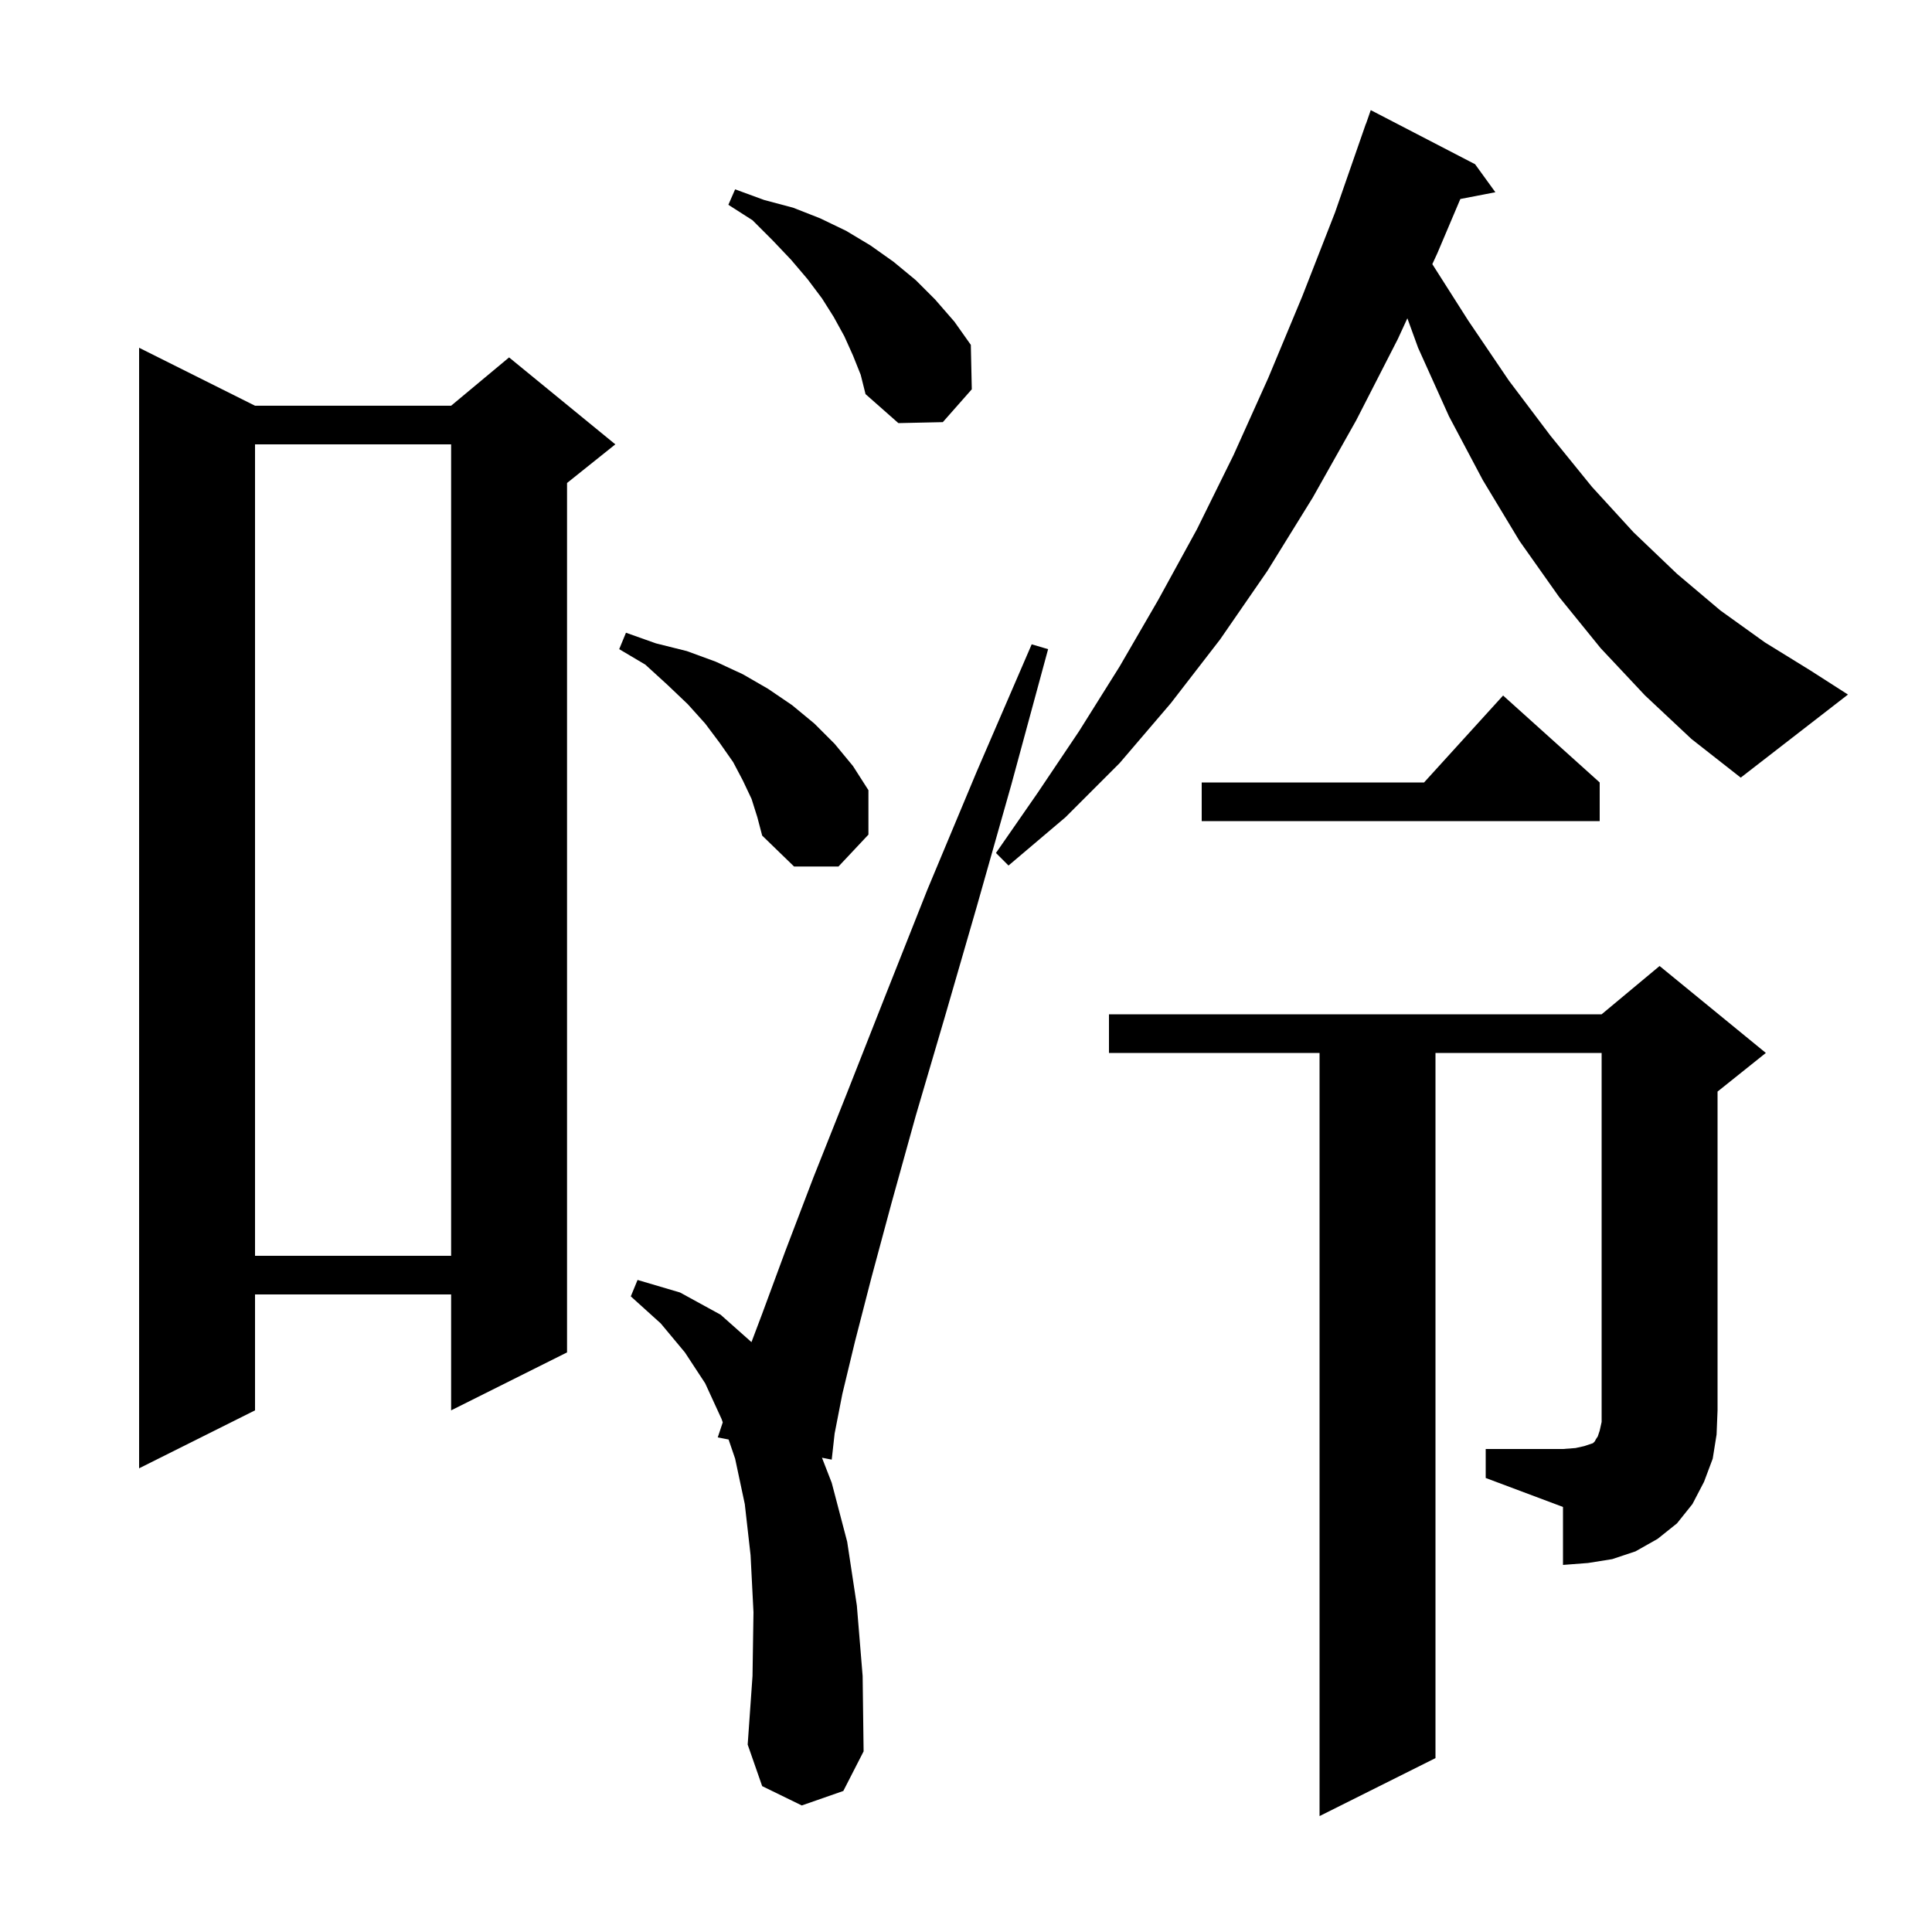
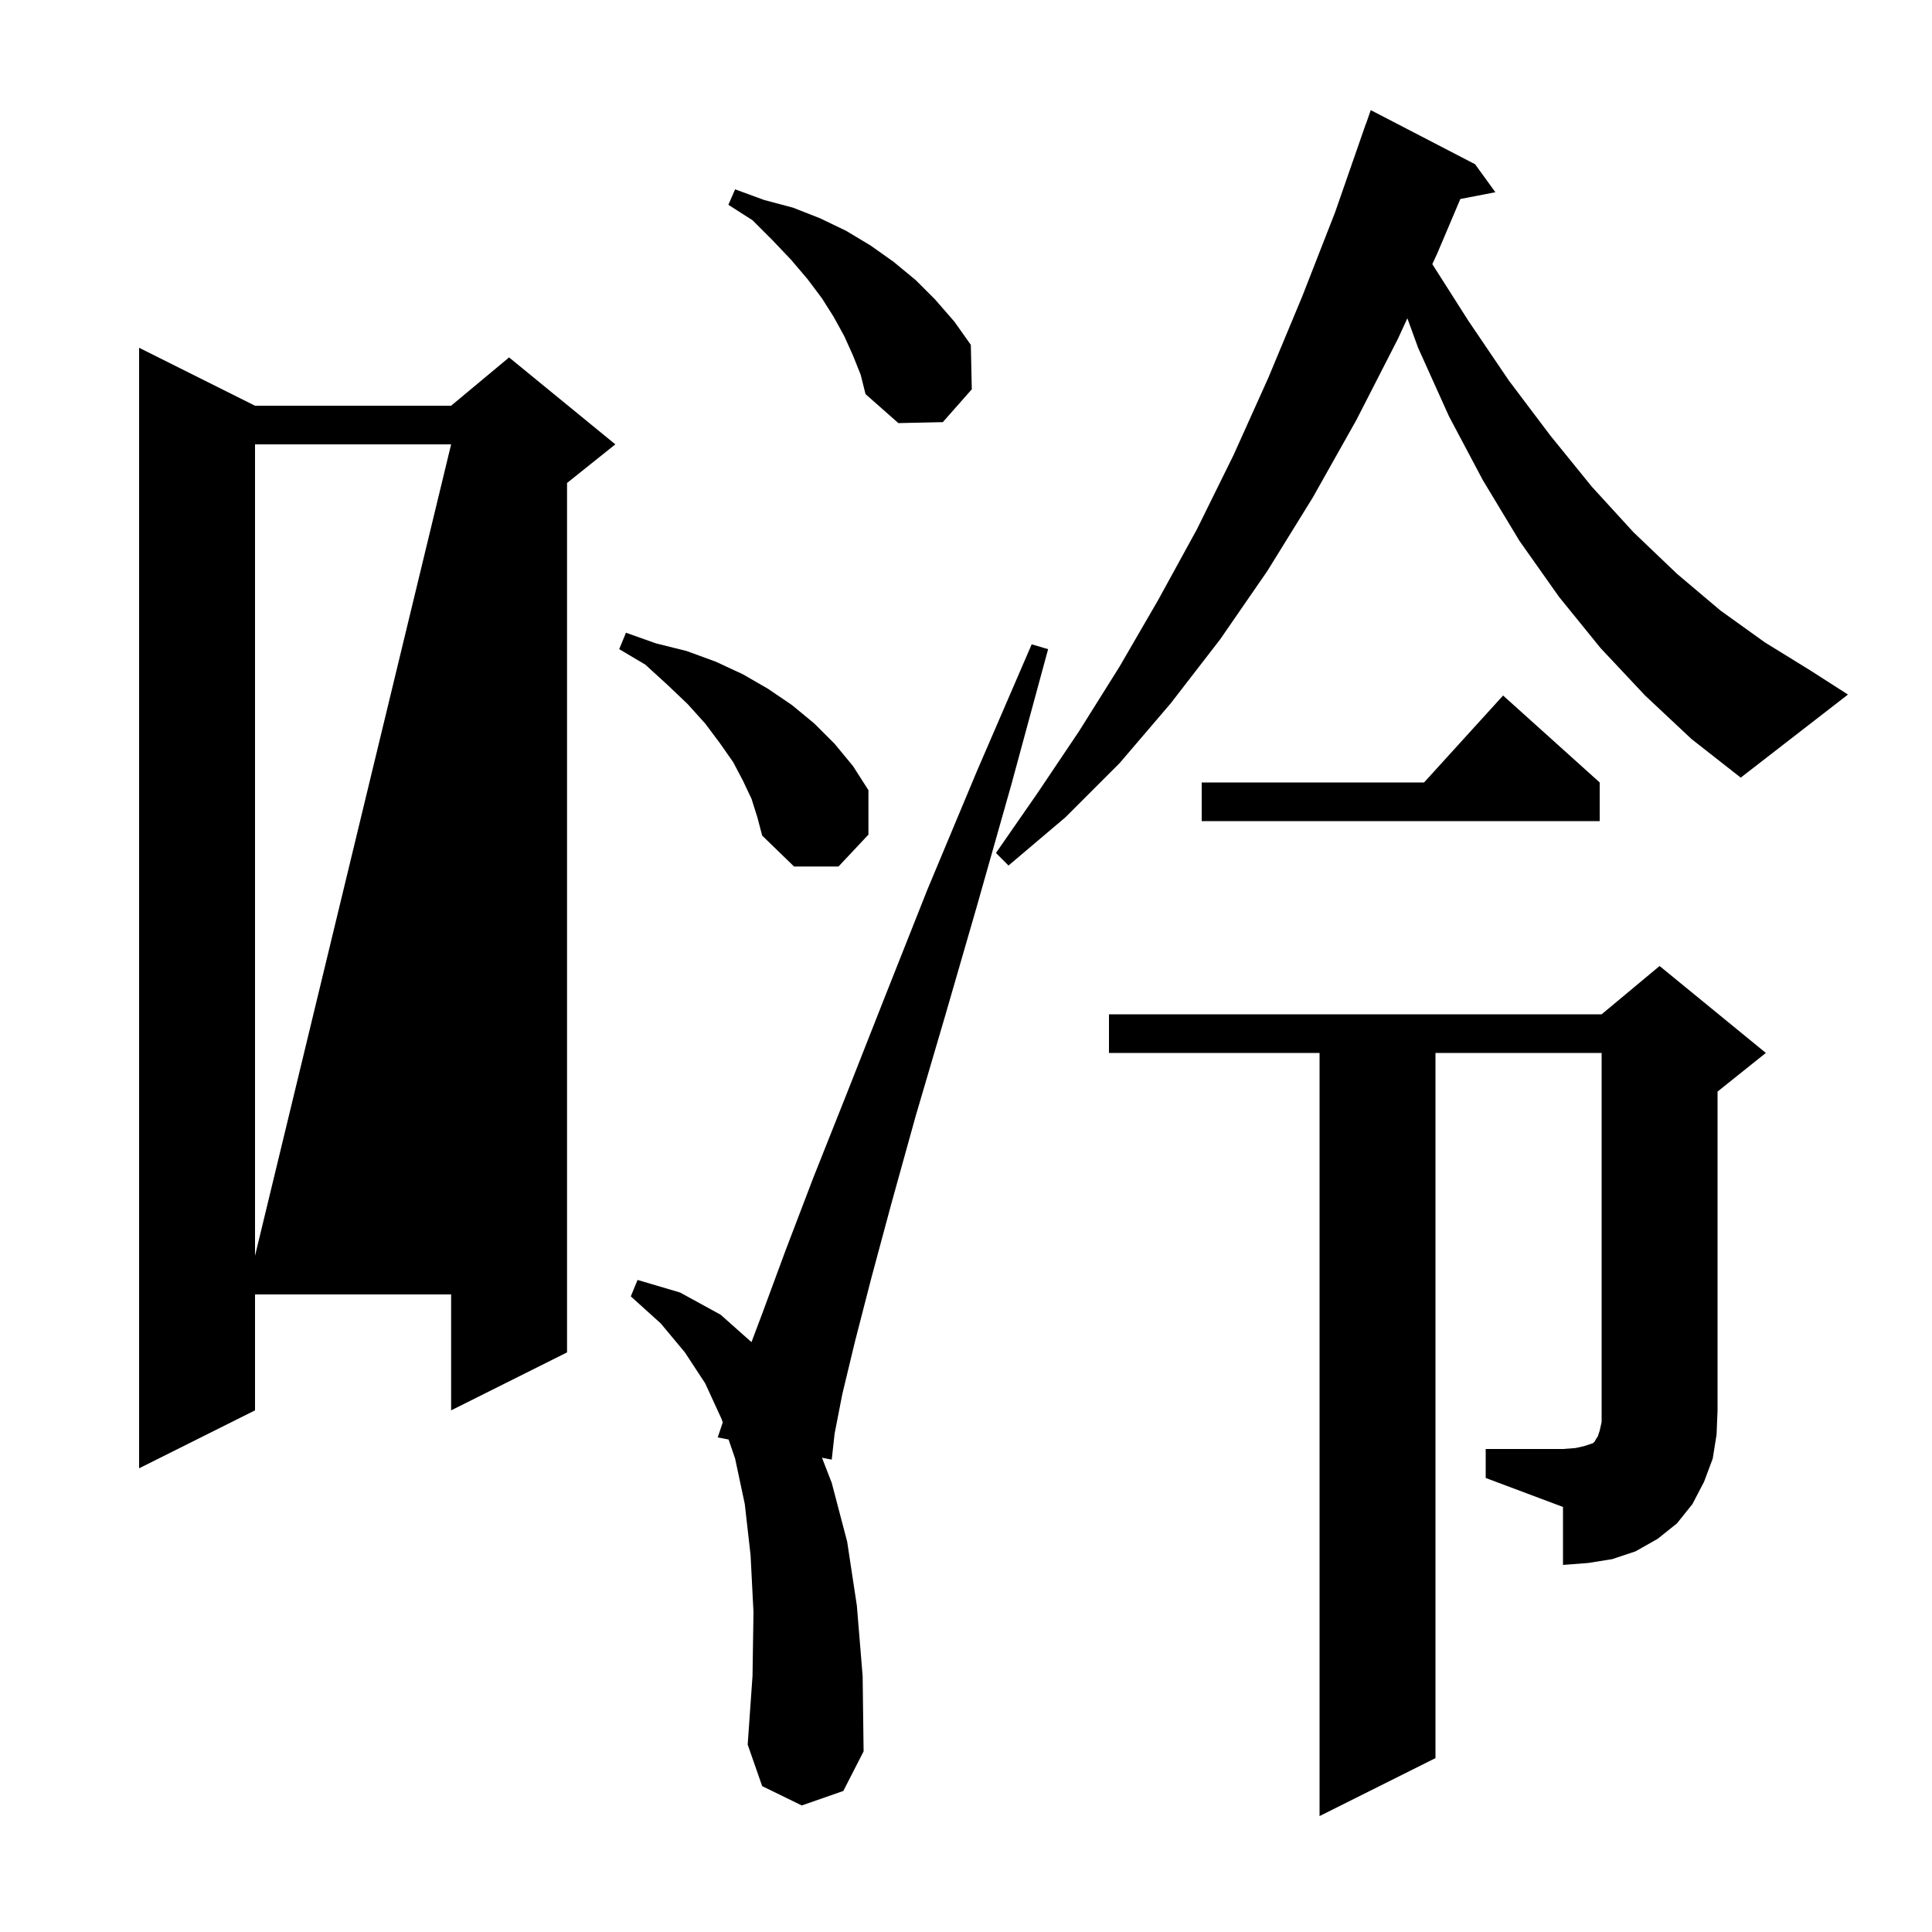
<svg xmlns="http://www.w3.org/2000/svg" version="1.1" baseProfile="full" viewBox="0 0 200 200" width="200" height="200">
  <g fill="currentColor">
-     <path d="M 83.0 186.9 L 78.9 184.9 L 77.4 180.6 L 77.9 173.5 L 78.0 166.9 L 77.7 161.0 L 77.1 155.7 L 76.1 151.0 L 75.424 149.019 L 74.3 148.8 L 74.818 147.246 L 74.7 146.9 L 73.0 143.2 L 70.9 140.0 L 68.4 137.0 L 65.3 134.2 L 66.0 132.5 L 70.4 133.8 L 74.6 136.1 L 77.792 138.937 L 78.9 136.0 L 81.3 129.5 L 84.2 121.9 L 87.7 113.1 L 91.6 103.2 L 96.0 92.1 L 101.1 79.9 L 106.8 66.7 L 108.5 67.2 L 104.7 81.2 L 101.1 93.9 L 97.8 105.3 L 94.8 115.5 L 92.3 124.5 L 90.2 132.3 L 88.5 138.9 L 87.2 144.3 L 86.4 148.4 L 86.1 151.1 L 85.09 150.903 L 86.1 153.5 L 87.7 159.6 L 88.7 166.2 L 89.3 173.5 L 89.4 181.3 L 87.3 185.4 Z M 153.8 150.0 L 161.8 150.0 L 163.1 149.9 L 164.0 149.7 L 164.9 149.4 L 165.1 149.2 L 165.2 149.0 L 165.4 148.7 L 165.6 148.1 L 165.8 147.2 L 165.8 109.0 L 148.6 109.0 L 148.6 182.0 L 136.6 188.0 L 136.6 109.0 L 114.8 109.0 L 114.8 105.0 L 165.8 105.0 L 171.8 100.0 L 182.8 109.0 L 177.8 113.0 L 177.8 146.0 L 177.7 148.5 L 177.3 151.0 L 176.4 153.4 L 175.2 155.7 L 173.6 157.7 L 171.6 159.3 L 169.3 160.6 L 166.9 161.4 L 164.4 161.8 L 161.8 162.0 L 161.8 156.0 L 153.8 153.0 Z M 26.4 42.0 L 46.7 42.0 L 52.7 37.0 L 63.7 46.0 L 58.7 50.0 L 58.7 140.0 L 46.7 146.0 L 46.7 134.0 L 26.4 134.0 L 26.4 146.0 L 14.4 152.0 L 14.4 36.0 Z M 26.4 46.0 L 26.4 130.0 L 46.7 130.0 L 46.7 46.0 Z M 77.8 82.7 L 76.9 80.8 L 75.9 78.9 L 74.5 76.9 L 73.0 74.9 L 71.2 72.9 L 69.1 70.9 L 66.8 68.8 L 64.1 67.2 L 64.8 65.5 L 67.9 66.6 L 71.1 67.4 L 74.1 68.5 L 76.9 69.8 L 79.5 71.3 L 82.0 73.0 L 84.3 74.9 L 86.4 77.0 L 88.3 79.3 L 89.9 81.8 L 89.9 86.4 L 86.8 89.7 L 82.2 89.7 L 78.9 86.5 L 78.4 84.6 Z M 170.3 72.0 L 165.7 67.1 L 161.4 61.8 L 157.3 56.0 L 153.5 49.7 L 150.0 43.1 L 146.8 36.0 L 145.691 32.949 L 144.7 35.1 L 140.4 43.5 L 135.9 51.5 L 131.2 59.1 L 126.3 66.2 L 121.2 72.8 L 115.9 79.0 L 110.3 84.6 L 104.4 89.6 L 103.1 88.3 L 107.4 82.1 L 111.7 75.7 L 115.9 69.0 L 119.9 62.1 L 123.9 54.8 L 127.7 47.1 L 131.3 39.1 L 134.8 30.7 L 138.2 22.0 L 141.4 12.8 L 141.412 12.804 L 141.9 11.4 L 152.7 17.0 L 154.8 19.9 L 151.174 20.6 L 148.8 26.2 L 148.273 27.344 L 152.0 33.2 L 156.2 39.4 L 160.5 45.1 L 164.8 50.4 L 169.1 55.1 L 173.6 59.4 L 178.1 63.2 L 182.7 66.5 L 187.4 69.4 L 191.3 71.9 L 180.2 80.5 L 175.1 76.5 Z M 165.6 81.0 L 165.6 85.0 L 124.4 85.0 L 124.4 81.0 L 147.418 81.0 L 155.6 72.0 Z M 88.3 36.8 L 87.4 34.8 L 86.3 32.8 L 85.1 30.9 L 83.6 28.9 L 81.9 26.9 L 80.0 24.9 L 77.9 22.8 L 75.4 21.2 L 76.1 19.6 L 79.1 20.7 L 82.1 21.5 L 84.9 22.6 L 87.6 23.9 L 90.1 25.4 L 92.5 27.1 L 94.8 29.0 L 96.8 31.0 L 98.8 33.3 L 100.5 35.7 L 100.6 40.3 L 97.6 43.7 L 93.0 43.8 L 89.6 40.8 L 89.1 38.8 Z " />
+     <path d="M 83.0 186.9 L 78.9 184.9 L 77.4 180.6 L 77.9 173.5 L 78.0 166.9 L 77.7 161.0 L 77.1 155.7 L 76.1 151.0 L 75.424 149.019 L 74.3 148.8 L 74.818 147.246 L 74.7 146.9 L 73.0 143.2 L 70.9 140.0 L 68.4 137.0 L 65.3 134.2 L 66.0 132.5 L 70.4 133.8 L 74.6 136.1 L 77.792 138.937 L 78.9 136.0 L 81.3 129.5 L 84.2 121.9 L 87.7 113.1 L 91.6 103.2 L 96.0 92.1 L 101.1 79.9 L 106.8 66.7 L 108.5 67.2 L 104.7 81.2 L 101.1 93.9 L 97.8 105.3 L 94.8 115.5 L 92.3 124.5 L 90.2 132.3 L 88.5 138.9 L 87.2 144.3 L 86.4 148.4 L 86.1 151.1 L 85.09 150.903 L 86.1 153.5 L 87.7 159.6 L 88.7 166.2 L 89.3 173.5 L 89.4 181.3 L 87.3 185.4 Z M 153.8 150.0 L 161.8 150.0 L 163.1 149.9 L 164.0 149.7 L 164.9 149.4 L 165.1 149.2 L 165.2 149.0 L 165.4 148.7 L 165.6 148.1 L 165.8 147.2 L 165.8 109.0 L 148.6 109.0 L 148.6 182.0 L 136.6 188.0 L 136.6 109.0 L 114.8 109.0 L 114.8 105.0 L 165.8 105.0 L 171.8 100.0 L 182.8 109.0 L 177.8 113.0 L 177.8 146.0 L 177.7 148.5 L 177.3 151.0 L 176.4 153.4 L 175.2 155.7 L 173.6 157.7 L 171.6 159.3 L 169.3 160.6 L 166.9 161.4 L 164.4 161.8 L 161.8 162.0 L 161.8 156.0 L 153.8 153.0 Z M 26.4 42.0 L 46.7 42.0 L 52.7 37.0 L 63.7 46.0 L 58.7 50.0 L 58.7 140.0 L 46.7 146.0 L 46.7 134.0 L 26.4 134.0 L 26.4 146.0 L 14.4 152.0 L 14.4 36.0 Z M 26.4 46.0 L 26.4 130.0 L 46.7 46.0 Z M 77.8 82.7 L 76.9 80.8 L 75.9 78.9 L 74.5 76.9 L 73.0 74.9 L 71.2 72.9 L 69.1 70.9 L 66.8 68.8 L 64.1 67.2 L 64.8 65.5 L 67.9 66.6 L 71.1 67.4 L 74.1 68.5 L 76.9 69.8 L 79.5 71.3 L 82.0 73.0 L 84.3 74.9 L 86.4 77.0 L 88.3 79.3 L 89.9 81.8 L 89.9 86.4 L 86.8 89.7 L 82.2 89.7 L 78.9 86.5 L 78.4 84.6 Z M 170.3 72.0 L 165.7 67.1 L 161.4 61.8 L 157.3 56.0 L 153.5 49.7 L 150.0 43.1 L 146.8 36.0 L 145.691 32.949 L 144.7 35.1 L 140.4 43.5 L 135.9 51.5 L 131.2 59.1 L 126.3 66.2 L 121.2 72.8 L 115.9 79.0 L 110.3 84.6 L 104.4 89.6 L 103.1 88.3 L 107.4 82.1 L 111.7 75.7 L 115.9 69.0 L 119.9 62.1 L 123.9 54.8 L 127.7 47.1 L 131.3 39.1 L 134.8 30.7 L 138.2 22.0 L 141.4 12.8 L 141.412 12.804 L 141.9 11.4 L 152.7 17.0 L 154.8 19.9 L 151.174 20.6 L 148.8 26.2 L 148.273 27.344 L 152.0 33.2 L 156.2 39.4 L 160.5 45.1 L 164.8 50.4 L 169.1 55.1 L 173.6 59.4 L 178.1 63.2 L 182.7 66.5 L 187.4 69.4 L 191.3 71.9 L 180.2 80.5 L 175.1 76.5 Z M 165.6 81.0 L 165.6 85.0 L 124.4 85.0 L 124.4 81.0 L 147.418 81.0 L 155.6 72.0 Z M 88.3 36.8 L 87.4 34.8 L 86.3 32.8 L 85.1 30.9 L 83.6 28.9 L 81.9 26.9 L 80.0 24.9 L 77.9 22.8 L 75.4 21.2 L 76.1 19.6 L 79.1 20.7 L 82.1 21.5 L 84.9 22.6 L 87.6 23.9 L 90.1 25.4 L 92.5 27.1 L 94.8 29.0 L 96.8 31.0 L 98.8 33.3 L 100.5 35.7 L 100.6 40.3 L 97.6 43.7 L 93.0 43.8 L 89.6 40.8 L 89.1 38.8 Z " />
  </g>
</svg>